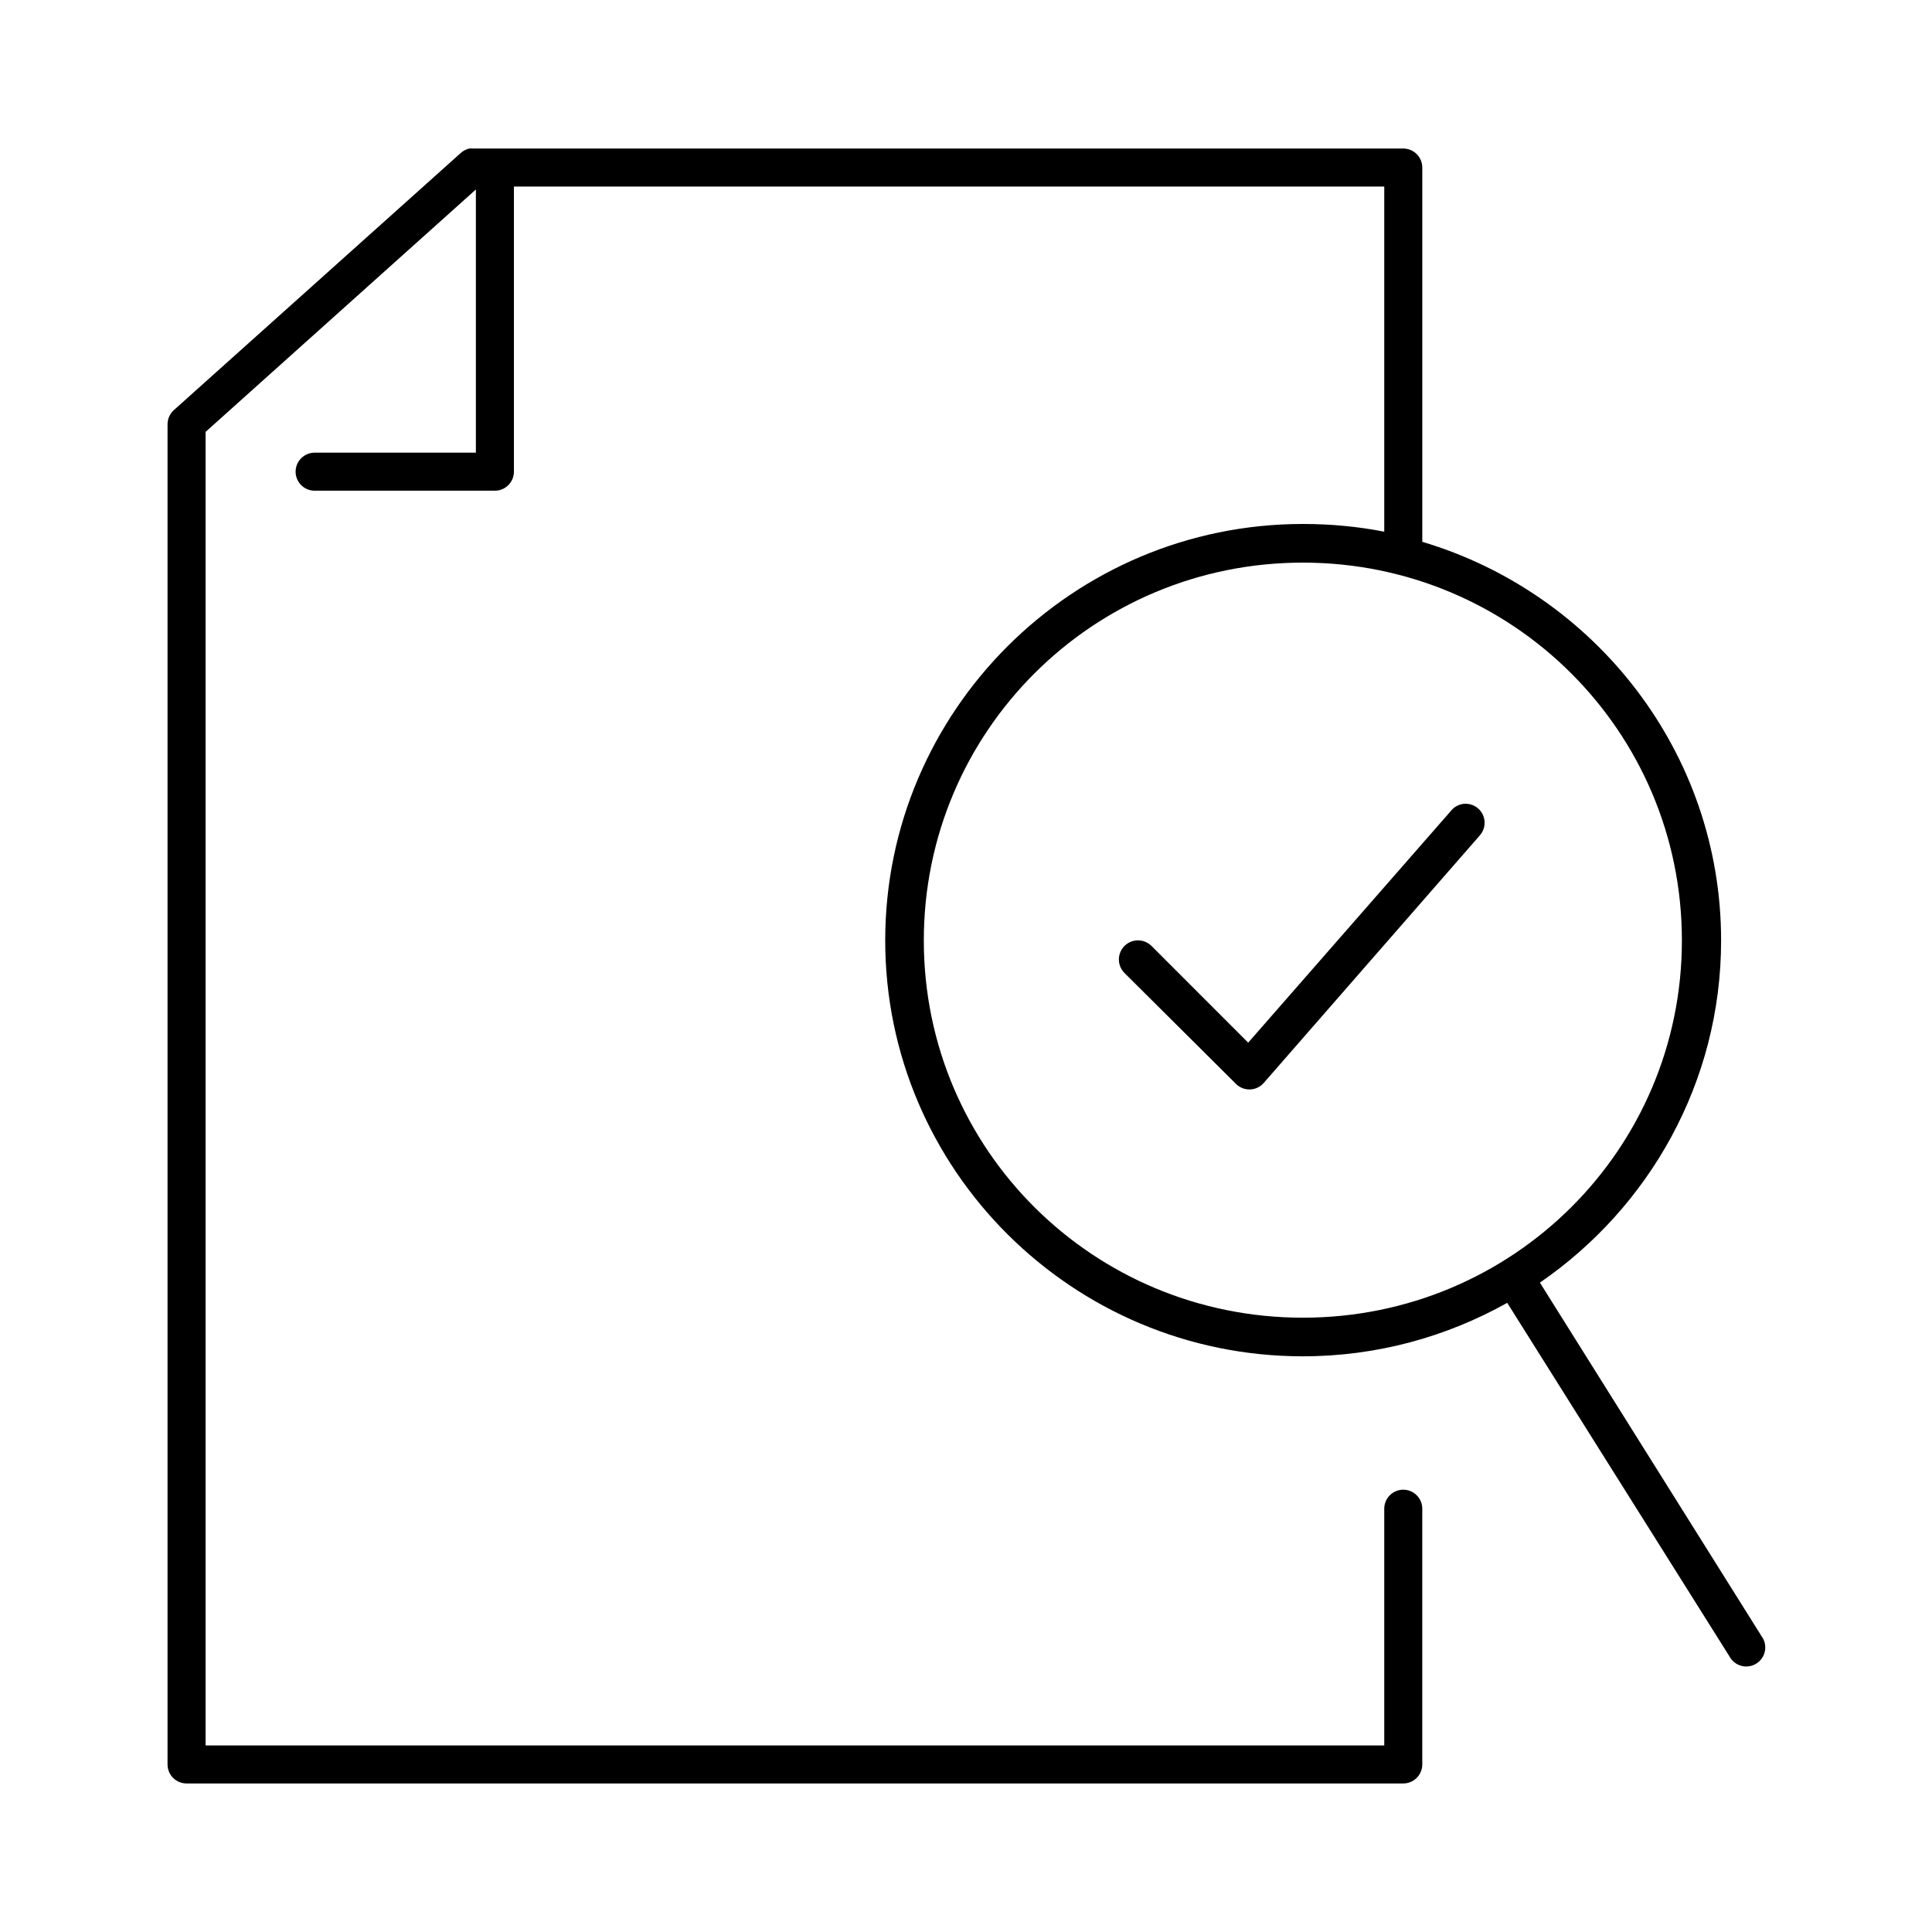
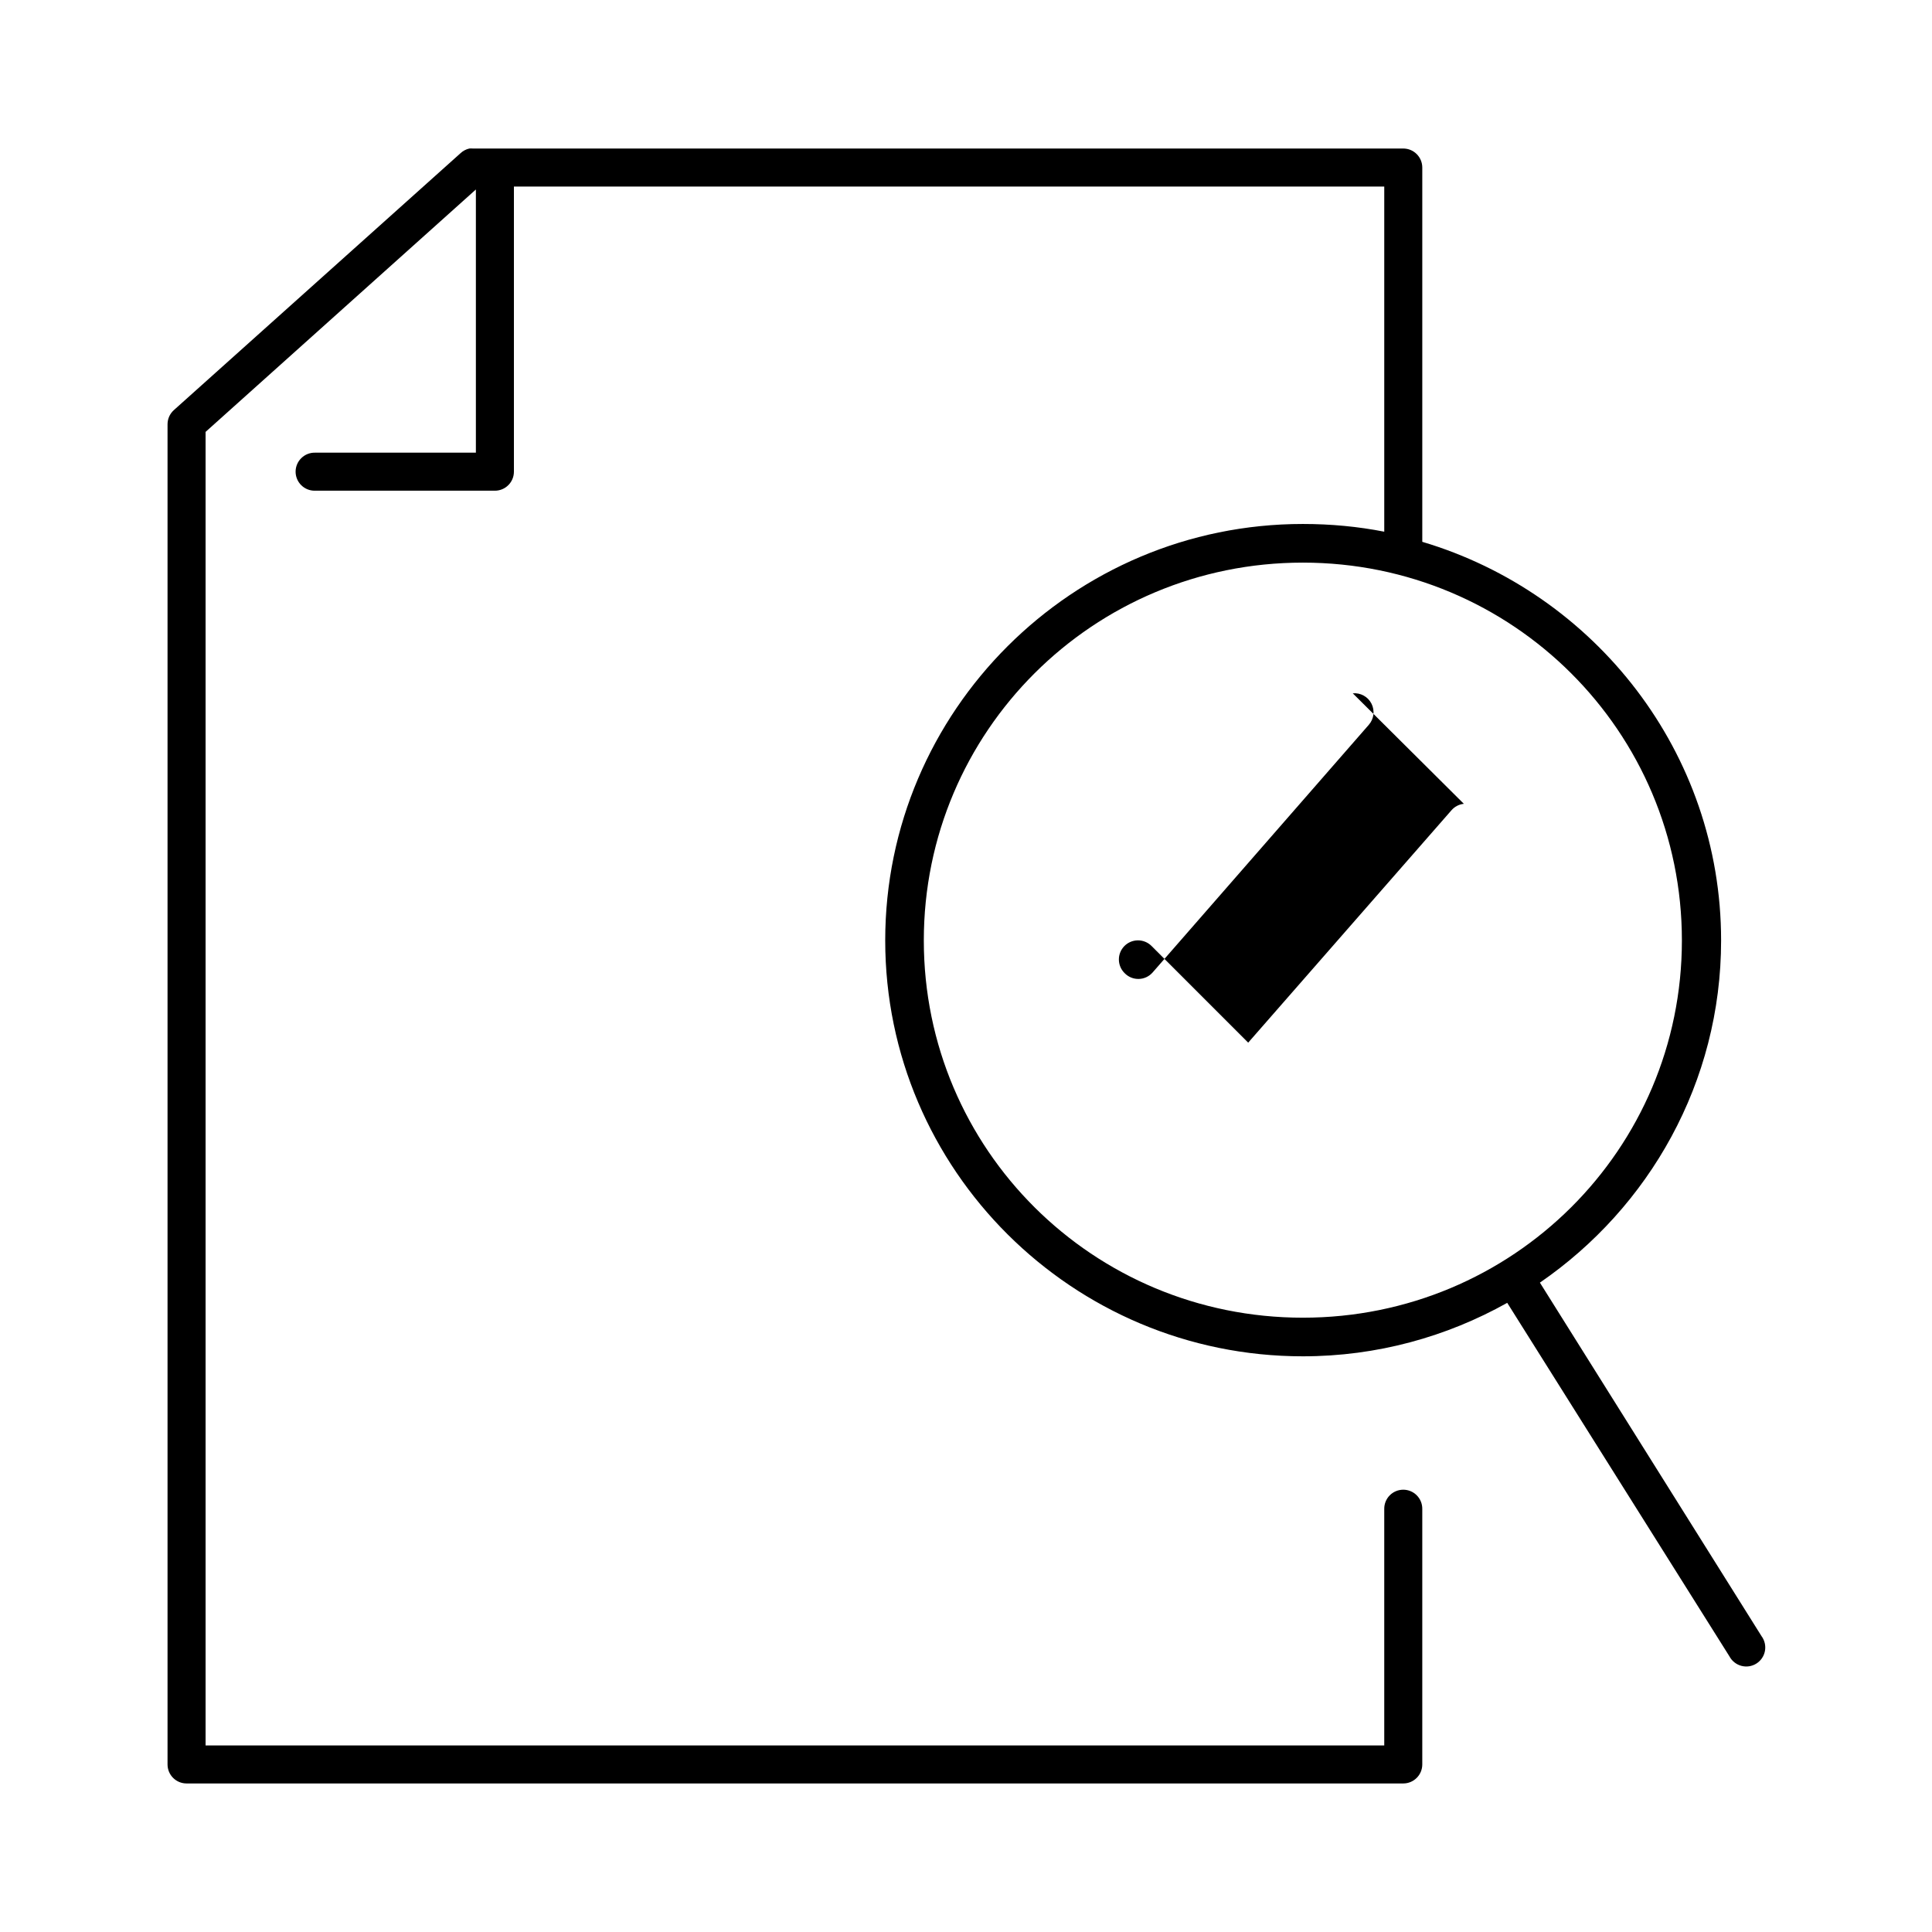
<svg xmlns="http://www.w3.org/2000/svg" fill="#000000" width="800px" height="800px" version="1.1" viewBox="144 144 512 512">
-   <path d="m268.38 183.36c-0.887 0.199-1.703 0.637-2.363 1.262l-75.887 68.012c-1.094 0.953-1.723 2.328-1.73 3.781v355.18c0 2.781 2.254 5.039 5.039 5.039h322.44c2.781 0 5.039-2.258 5.039-5.039v-67.699c0.02-1.348-0.504-2.648-1.453-3.609-0.945-0.961-2.238-1.5-3.586-1.5s-2.641 0.539-3.59 1.5c-0.945 0.961-1.469 2.262-1.449 3.609v62.66h-312.36v-348.1l71.633-64.238v69.746h-42.664c-1.352-0.02-2.648 0.504-3.609 1.453-0.961 0.945-1.504 2.238-1.504 3.586 0 1.348 0.543 2.641 1.504 3.59 0.961 0.945 2.258 1.469 3.609 1.449h47.703c2.781 0 5.039-2.258 5.039-5.039v-75.57h230.65v91.473c-6.961-1.371-14.211-2.047-21.57-2.047-61.062 0-110.68 49.578-110.68 110.37 0 60.785 49.617 110.21 110.68 110.21 19.652 0 38.137-5.191 54.16-14.172l58.883 93.68c0.656 1.242 1.797 2.156 3.152 2.519 1.359 0.367 2.805 0.148 3.992-0.602s2.012-1.957 2.269-3.34c0.258-1.379-0.074-2.805-0.91-3.934l-58.727-93.676c28.953-19.922 48.02-53.098 48.02-90.684 0-49.844-33.488-92.043-79.191-105.64v-99.188c0-2.781-2.258-5.039-5.039-5.039h-246.55c-0.316-0.027-0.633-0.027-0.945 0zm220.89 109.74c55.609 0 100.45 44.777 100.45 100.13 0 55.352-44.84 99.973-100.45 99.973-55.605 0-100.45-44.621-100.45-99.973 0-55.355 44.84-100.13 100.45-100.13zm42.668 63.918c-1.281 0.133-2.465 0.754-3.305 1.734l-53.848 61.559-25.66-25.664c-0.961-0.938-2.258-1.457-3.598-1.445-1.344 0.016-2.629 0.562-3.566 1.523-0.941 0.961-1.461 2.254-1.445 3.598s0.562 2.629 1.523 3.566l29.441 29.285c0.977 1.012 2.328 1.57 3.734 1.539 1.406-0.027 2.734-0.645 3.664-1.695l57.309-65.652c1.363-1.551 1.645-3.777 0.707-5.617s-2.902-2.922-4.957-2.731z" />
+   <path d="m268.38 183.36c-0.887 0.199-1.703 0.637-2.363 1.262l-75.887 68.012c-1.094 0.953-1.723 2.328-1.73 3.781v355.18c0 2.781 2.254 5.039 5.039 5.039h322.44c2.781 0 5.039-2.258 5.039-5.039v-67.699c0.02-1.348-0.504-2.648-1.453-3.609-0.945-0.961-2.238-1.5-3.586-1.5s-2.641 0.539-3.59 1.5c-0.945 0.961-1.469 2.262-1.449 3.609v62.66h-312.36v-348.1l71.633-64.238v69.746h-42.664c-1.352-0.02-2.648 0.504-3.609 1.453-0.961 0.945-1.504 2.238-1.504 3.586 0 1.348 0.543 2.641 1.504 3.59 0.961 0.945 2.258 1.469 3.609 1.449h47.703c2.781 0 5.039-2.258 5.039-5.039v-75.57h230.65v91.473c-6.961-1.371-14.211-2.047-21.57-2.047-61.062 0-110.68 49.578-110.68 110.37 0 60.785 49.617 110.21 110.68 110.21 19.652 0 38.137-5.191 54.16-14.172l58.883 93.68c0.656 1.242 1.797 2.156 3.152 2.519 1.359 0.367 2.805 0.148 3.992-0.602s2.012-1.957 2.269-3.34c0.258-1.379-0.074-2.805-0.91-3.934l-58.727-93.676c28.953-19.922 48.02-53.098 48.02-90.684 0-49.844-33.488-92.043-79.191-105.64v-99.188c0-2.781-2.258-5.039-5.039-5.039h-246.55c-0.316-0.027-0.633-0.027-0.945 0zm220.89 109.74c55.609 0 100.45 44.777 100.45 100.13 0 55.352-44.84 99.973-100.45 99.973-55.605 0-100.45-44.621-100.45-99.973 0-55.355 44.84-100.13 100.45-100.13zm42.668 63.918c-1.281 0.133-2.465 0.754-3.305 1.734l-53.848 61.559-25.66-25.664c-0.961-0.938-2.258-1.457-3.598-1.445-1.344 0.016-2.629 0.562-3.566 1.523-0.941 0.961-1.461 2.254-1.445 3.598s0.562 2.629 1.523 3.566c0.977 1.012 2.328 1.57 3.734 1.539 1.406-0.027 2.734-0.645 3.664-1.695l57.309-65.652c1.363-1.551 1.645-3.777 0.707-5.617s-2.902-2.922-4.957-2.731z" />
</svg>